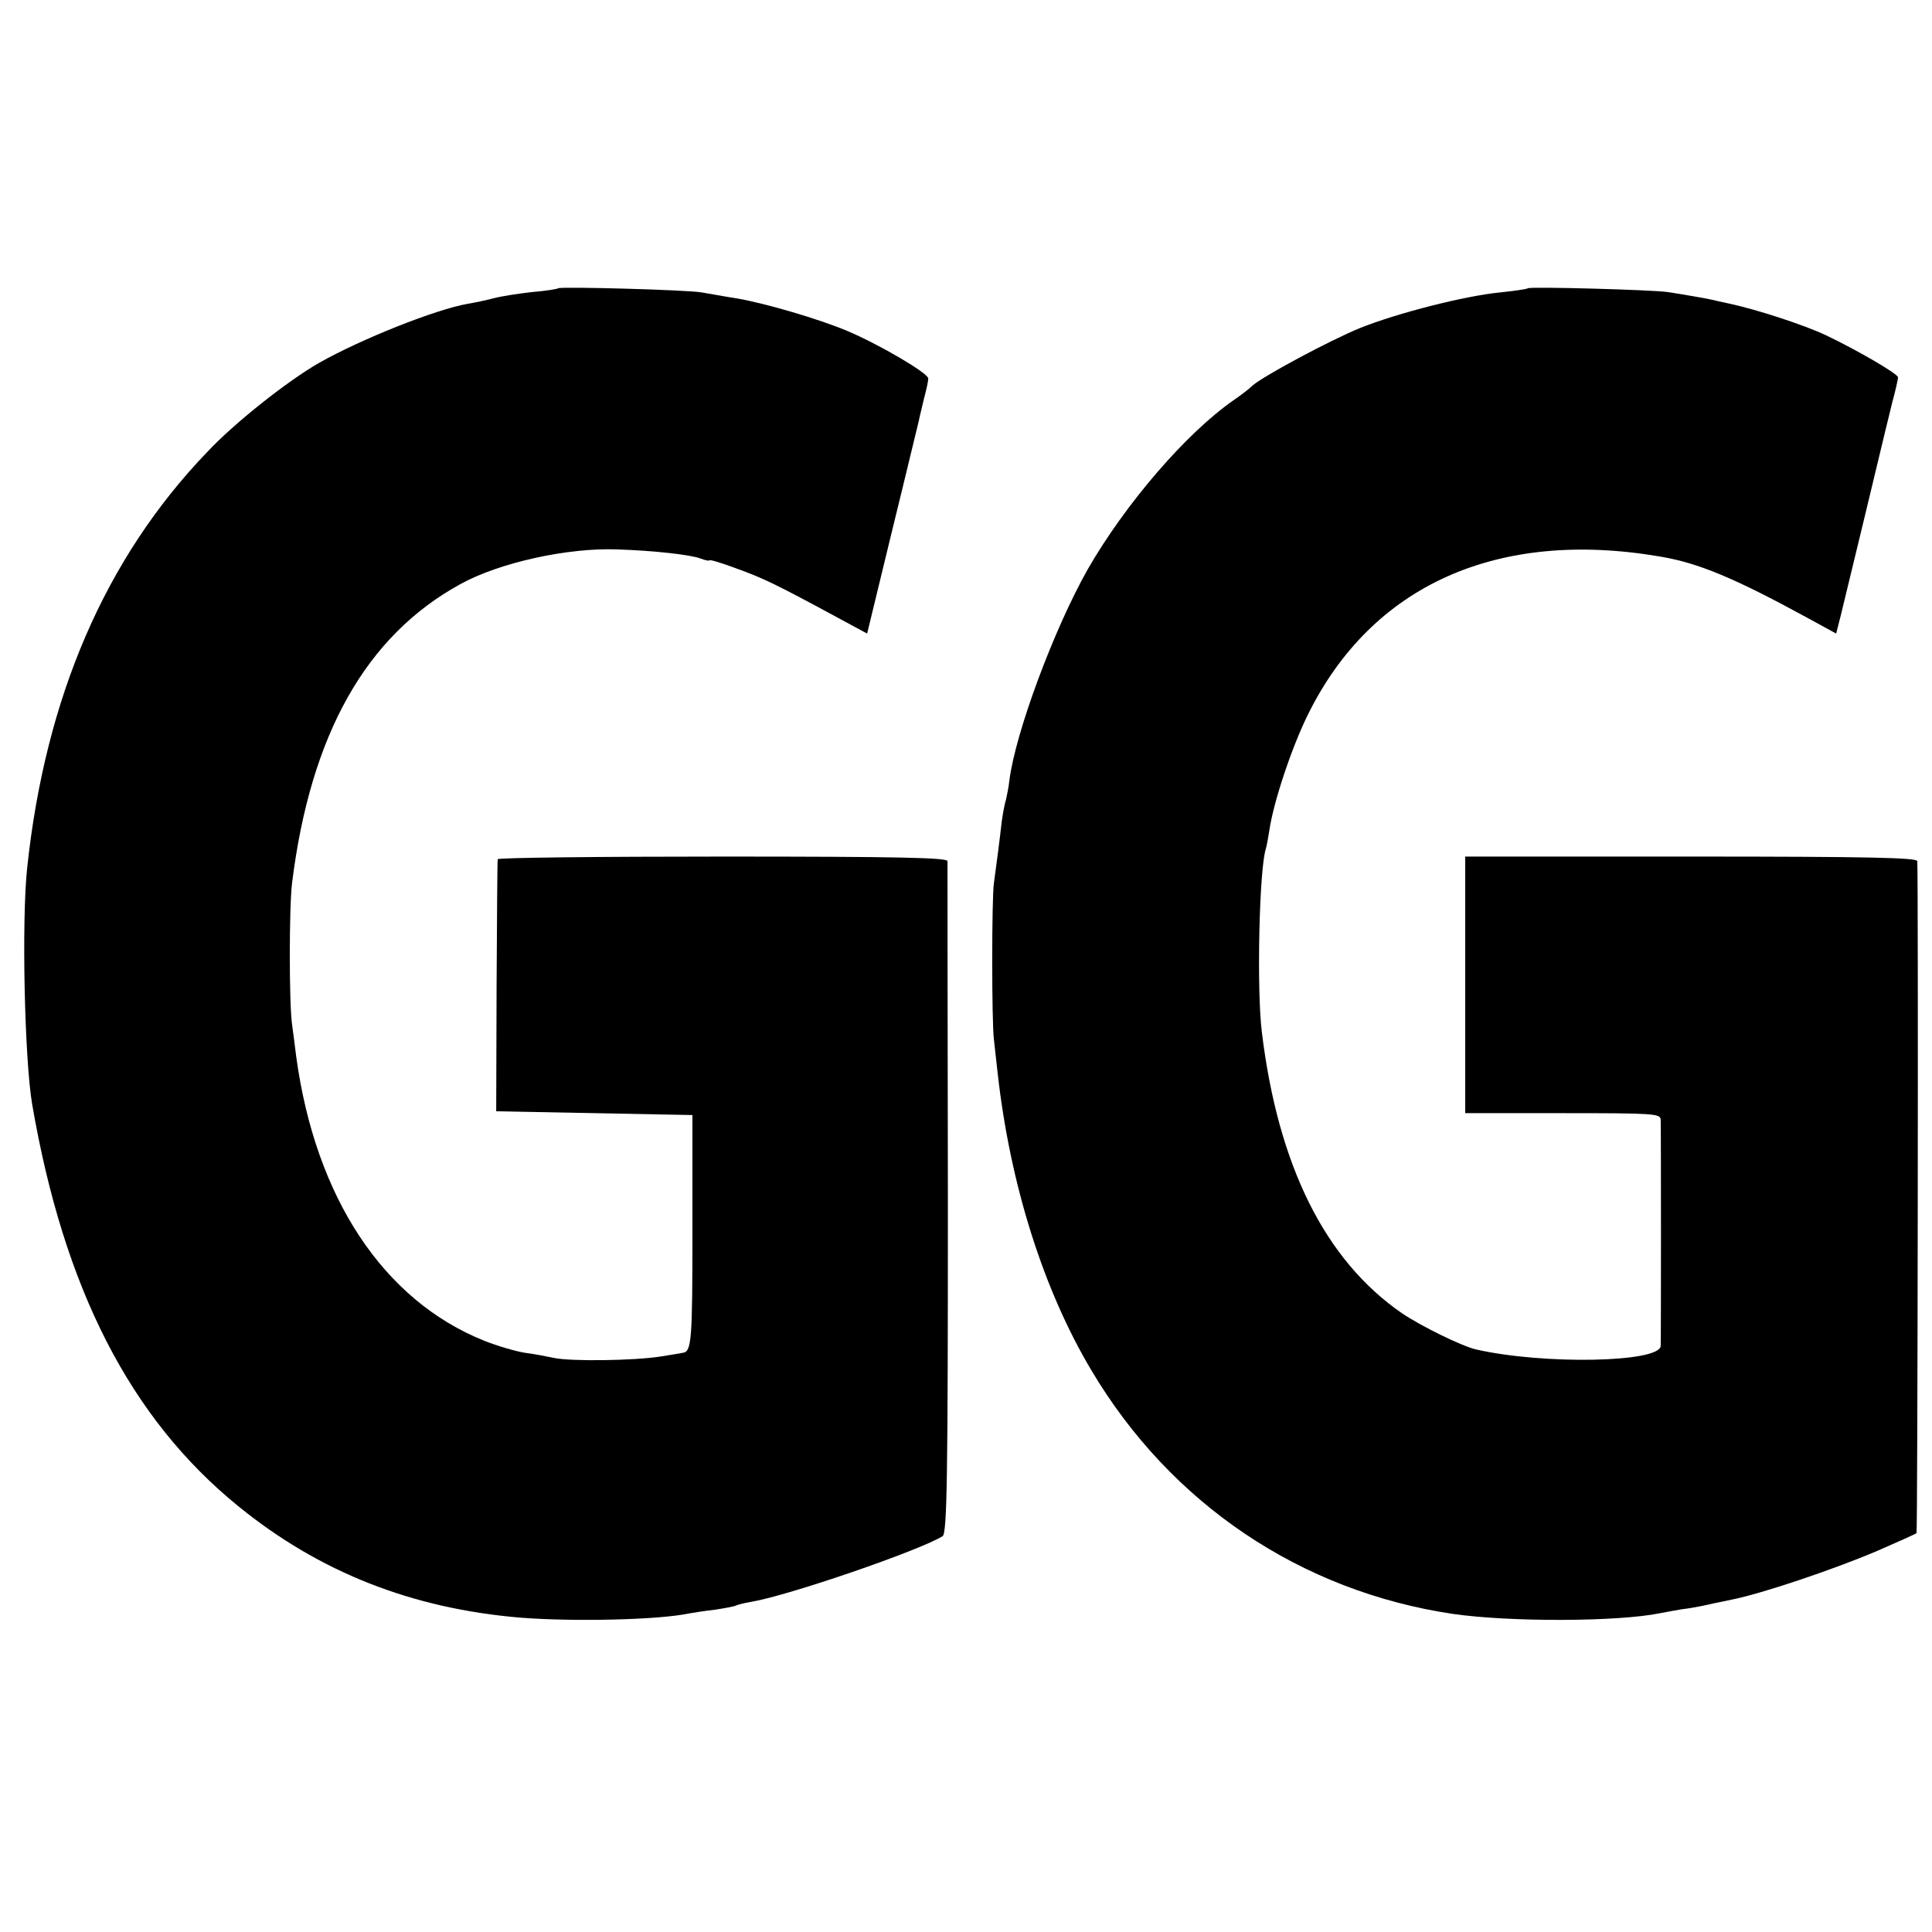
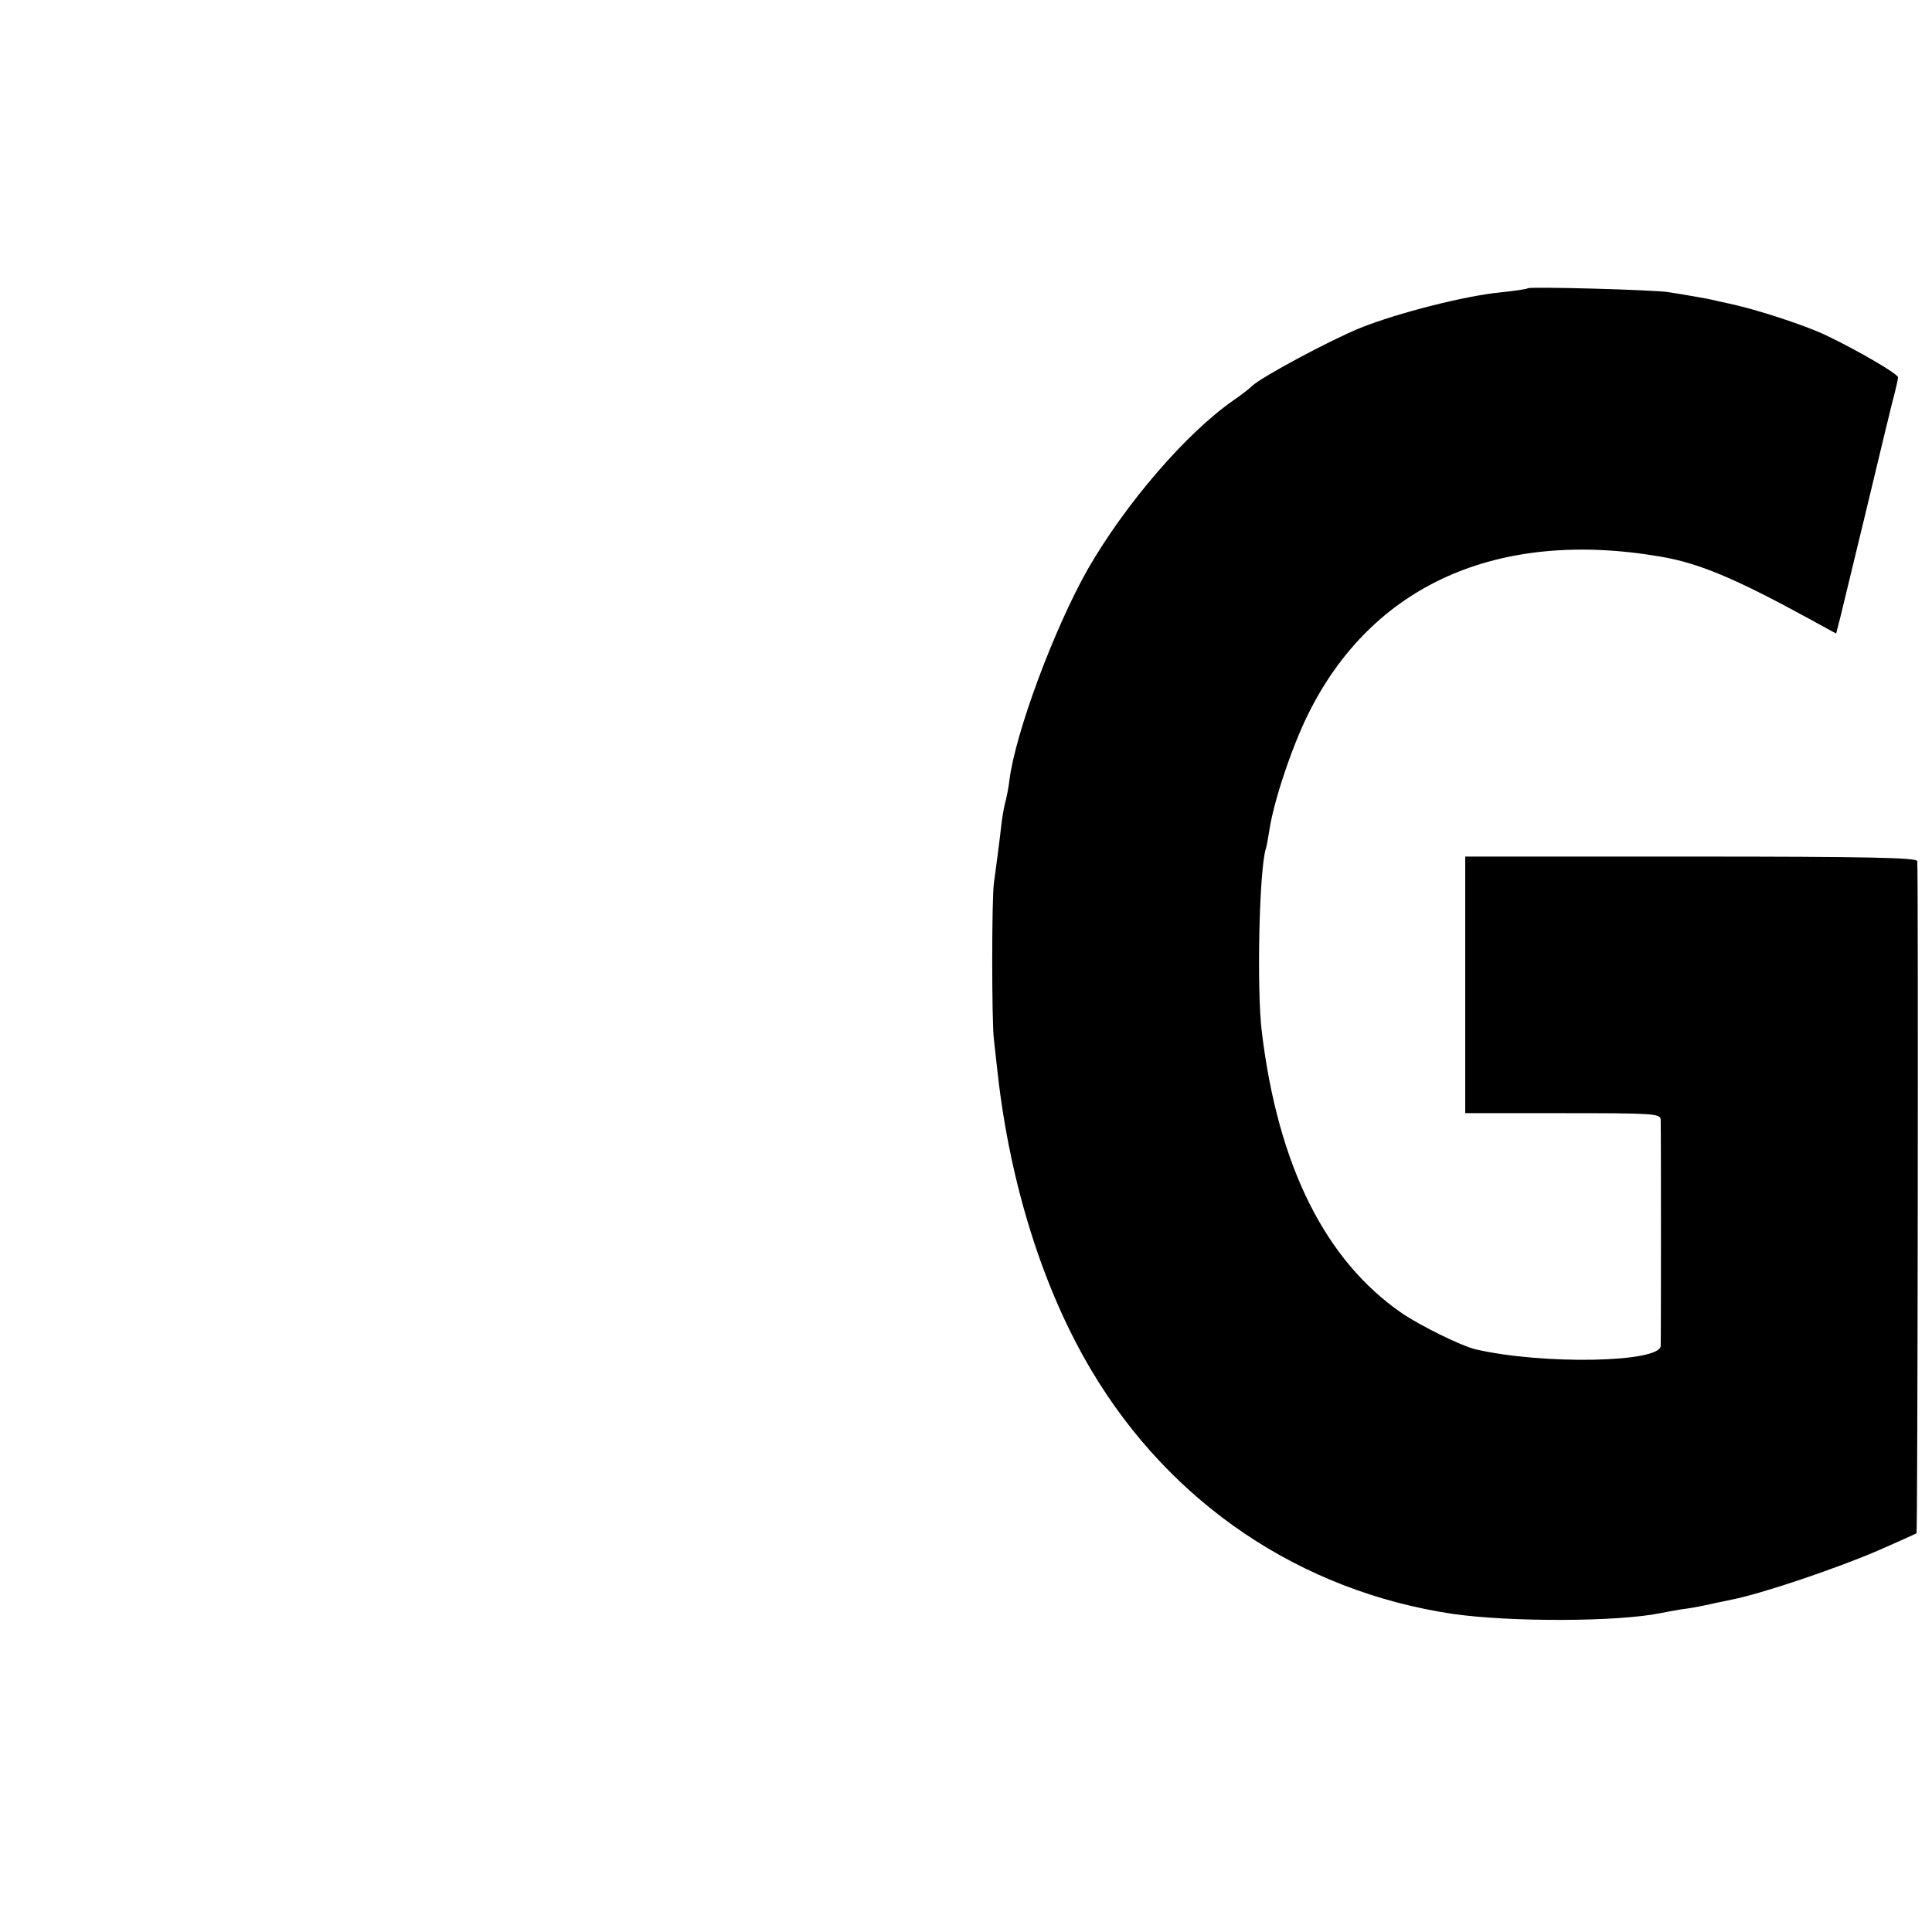
<svg xmlns="http://www.w3.org/2000/svg" version="1.0" width="512pt" height="512pt" viewBox="0 0 512 512" preserveAspectRatio="xMidYMid meet">
  <g transform="translate(0,512) scale(0.1,-0.1)" fill="#000000" stroke="none">
-     <path d="M1479 4356 c-2 -2 -33 -7 -69 -10 -36 -4 -81 -11 -100 -16 -19 -5 -51 -12 -70 -15 -86 -15 -284 -94 -395 -157 -82 -47 -223 -158 -296 -236 -270 -281 -429 -650 -477 -1102 -15 -140 -7 -505 13 -625 84 -490 260 -834 547 -1067 214 -174 459 -271 748 -295 140 -11 364 -6 445 11 11 2 42 7 69 10 27 4 53 9 56 11 4 2 22 7 41 10 100 17 446 136 507 174 12 7 14 162 14 892 -1 486 -1 890 -1 897 -1 9 -127 12 -596 12 -327 0 -596 -3 -596 -7 -1 -5 -2 -156 -3 -338 l-1 -330 260 -5 260 -5 0 -308 c0 -286 -2 -319 -25 -322 -3 -1 -30 -5 -60 -10 -71 -11 -235 -13 -280 -4 -19 4 -55 11 -79 14 -25 4 -73 18 -108 32 -267 107 -447 379 -498 753 -3 25 -8 63 -11 85 -8 56 -8 309 0 375 49 394 196 655 446 792 103 57 285 97 415 92 96 -3 195 -14 221 -24 13 -5 24 -7 24 -5 0 3 33 -7 73 -22 69 -25 101 -40 269 -131 l76 -41 66 272 c37 150 68 281 71 292 2 11 9 38 14 60 6 22 11 45 11 52 0 14 -131 91 -217 127 -75 31 -210 71 -289 85 -33 5 -75 13 -94 16 -39 7 -375 16 -381 11z" />
-     <path d="M4049 4356 c-2 -2 -35 -7 -74 -11 -92 -9 -270 -54 -370 -94 -79 -32 -262 -130 -287 -154 -7 -7 -29 -24 -48 -37 -127 -88 -288 -276 -387 -448 -89 -157 -192 -433 -208 -560 -2 -19 -7 -42 -9 -51 -3 -9 -8 -34 -11 -56 -6 -53 -15 -122 -21 -165 -6 -40 -6 -370 0 -415 2 -16 6 -57 10 -90 33 -294 121 -573 248 -786 210 -354 555 -586 958 -646 153 -22 439 -21 550 2 14 3 39 7 55 10 17 2 41 6 55 9 14 3 50 11 80 17 80 16 270 80 385 129 55 24 102 45 104 47 3 2 5 1732 2 1781 -1 9 -128 12 -599 12 l-599 0 0 -340 0 -340 258 0 c240 0 259 -1 260 -17 1 -23 1 -584 0 -600 -3 -44 -311 -50 -490 -9 -38 9 -146 62 -196 96 -203 140 -328 390 -371 745 -14 113 -7 435 11 487 2 7 6 29 9 48 11 75 59 219 102 306 169 343 502 493 934 419 101 -17 197 -57 391 -163 l75 -41 12 47 c21 86 113 467 117 485 2 9 11 44 19 78 9 33 16 64 16 69 0 9 -106 71 -192 112 -55 26 -182 68 -258 84 -19 4 -37 8 -40 9 -11 3 -87 16 -120 21 -40 6 -366 15 -371 10z" />
+     <path d="M4049 4356 c-2 -2 -35 -7 -74 -11 -92 -9 -270 -54 -370 -94 -79 -32 -262 -130 -287 -154 -7 -7 -29 -24 -48 -37 -127 -88 -288 -276 -387 -448 -89 -157 -192 -433 -208 -560 -2 -19 -7 -42 -9 -51 -3 -9 -8 -34 -11 -56 -6 -53 -15 -122 -21 -165 -6 -40 -6 -370 0 -415 2 -16 6 -57 10 -90 33 -294 121 -573 248 -786 210 -354 555 -586 958 -646 153 -22 439 -21 550 2 14 3 39 7 55 10 17 2 41 6 55 9 14 3 50 11 80 17 80 16 270 80 385 129 55 24 102 45 104 47 3 2 5 1732 2 1781 -1 9 -128 12 -599 12 l-599 0 0 -340 0 -340 258 0 c240 0 259 -1 260 -17 1 -23 1 -584 0 -600 -3 -44 -311 -50 -490 -9 -38 9 -146 62 -196 96 -203 140 -328 390 -371 745 -14 113 -7 435 11 487 2 7 6 29 9 48 11 75 59 219 102 306 169 343 502 493 934 419 101 -17 197 -57 391 -163 l75 -41 12 47 c21 86 113 467 117 485 2 9 11 44 19 78 9 33 16 64 16 69 0 9 -106 71 -192 112 -55 26 -182 68 -258 84 -19 4 -37 8 -40 9 -11 3 -87 16 -120 21 -40 6 -366 15 -371 10" />
  </g>
</svg>